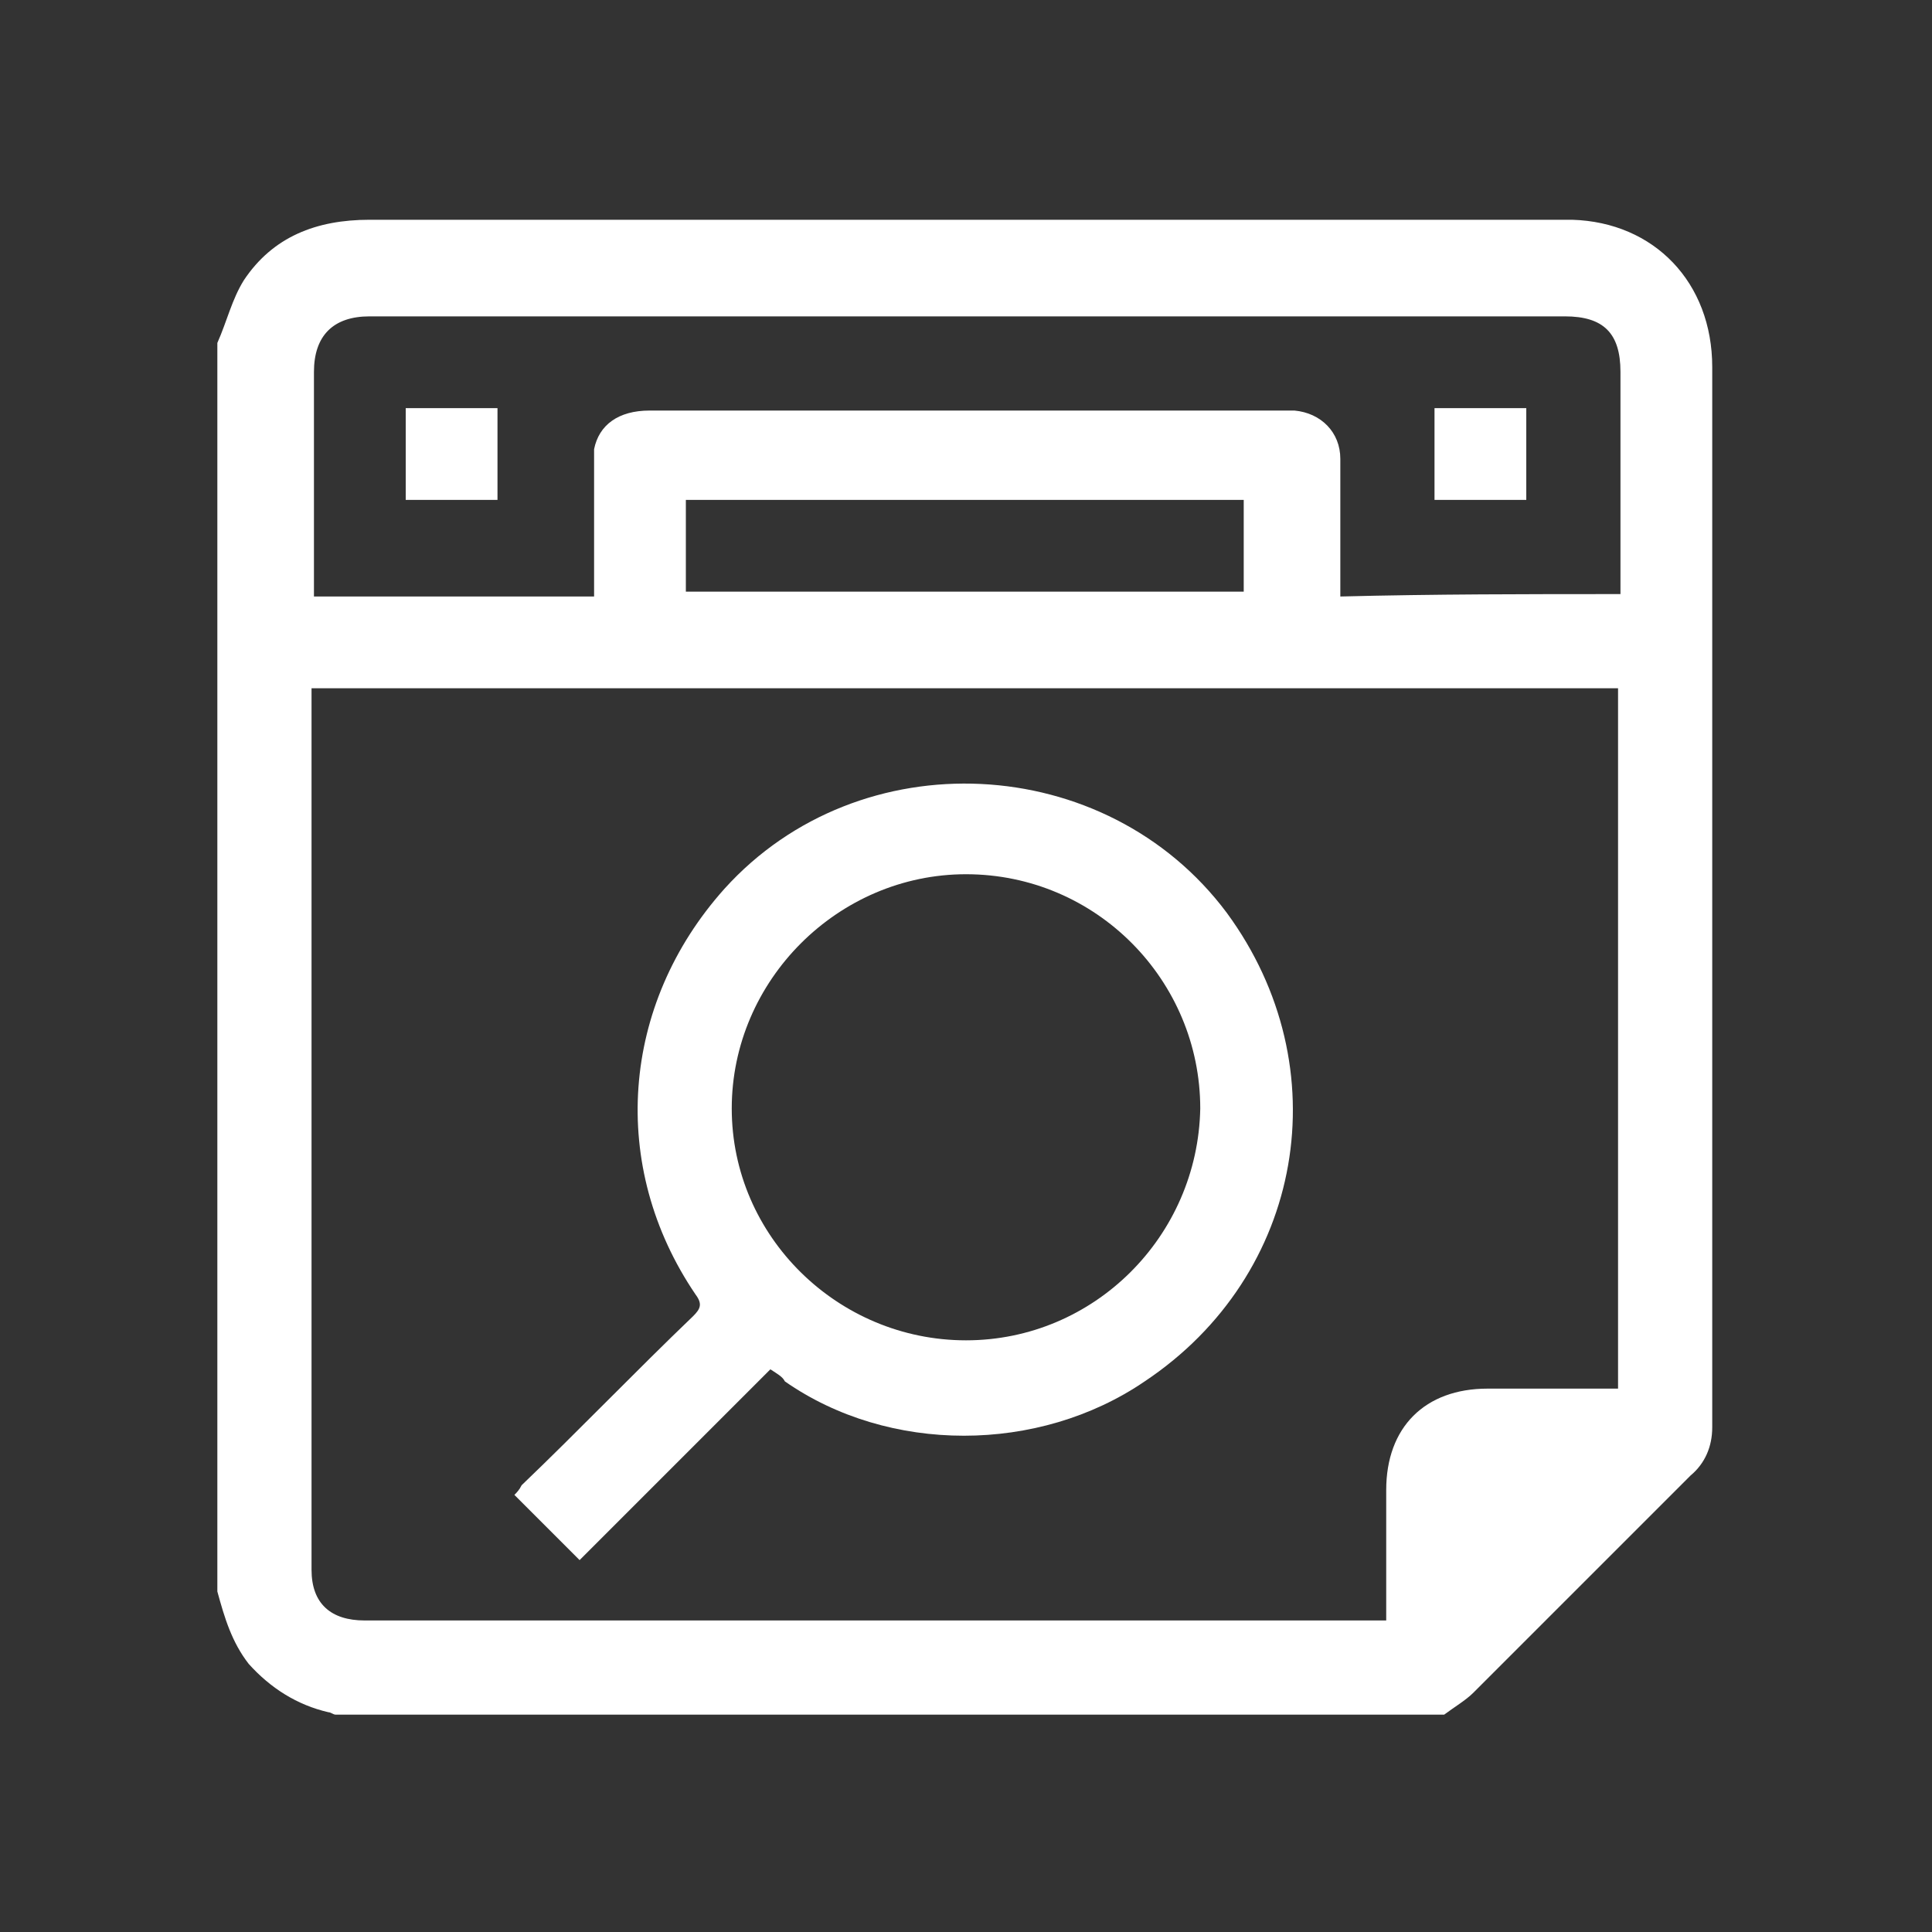
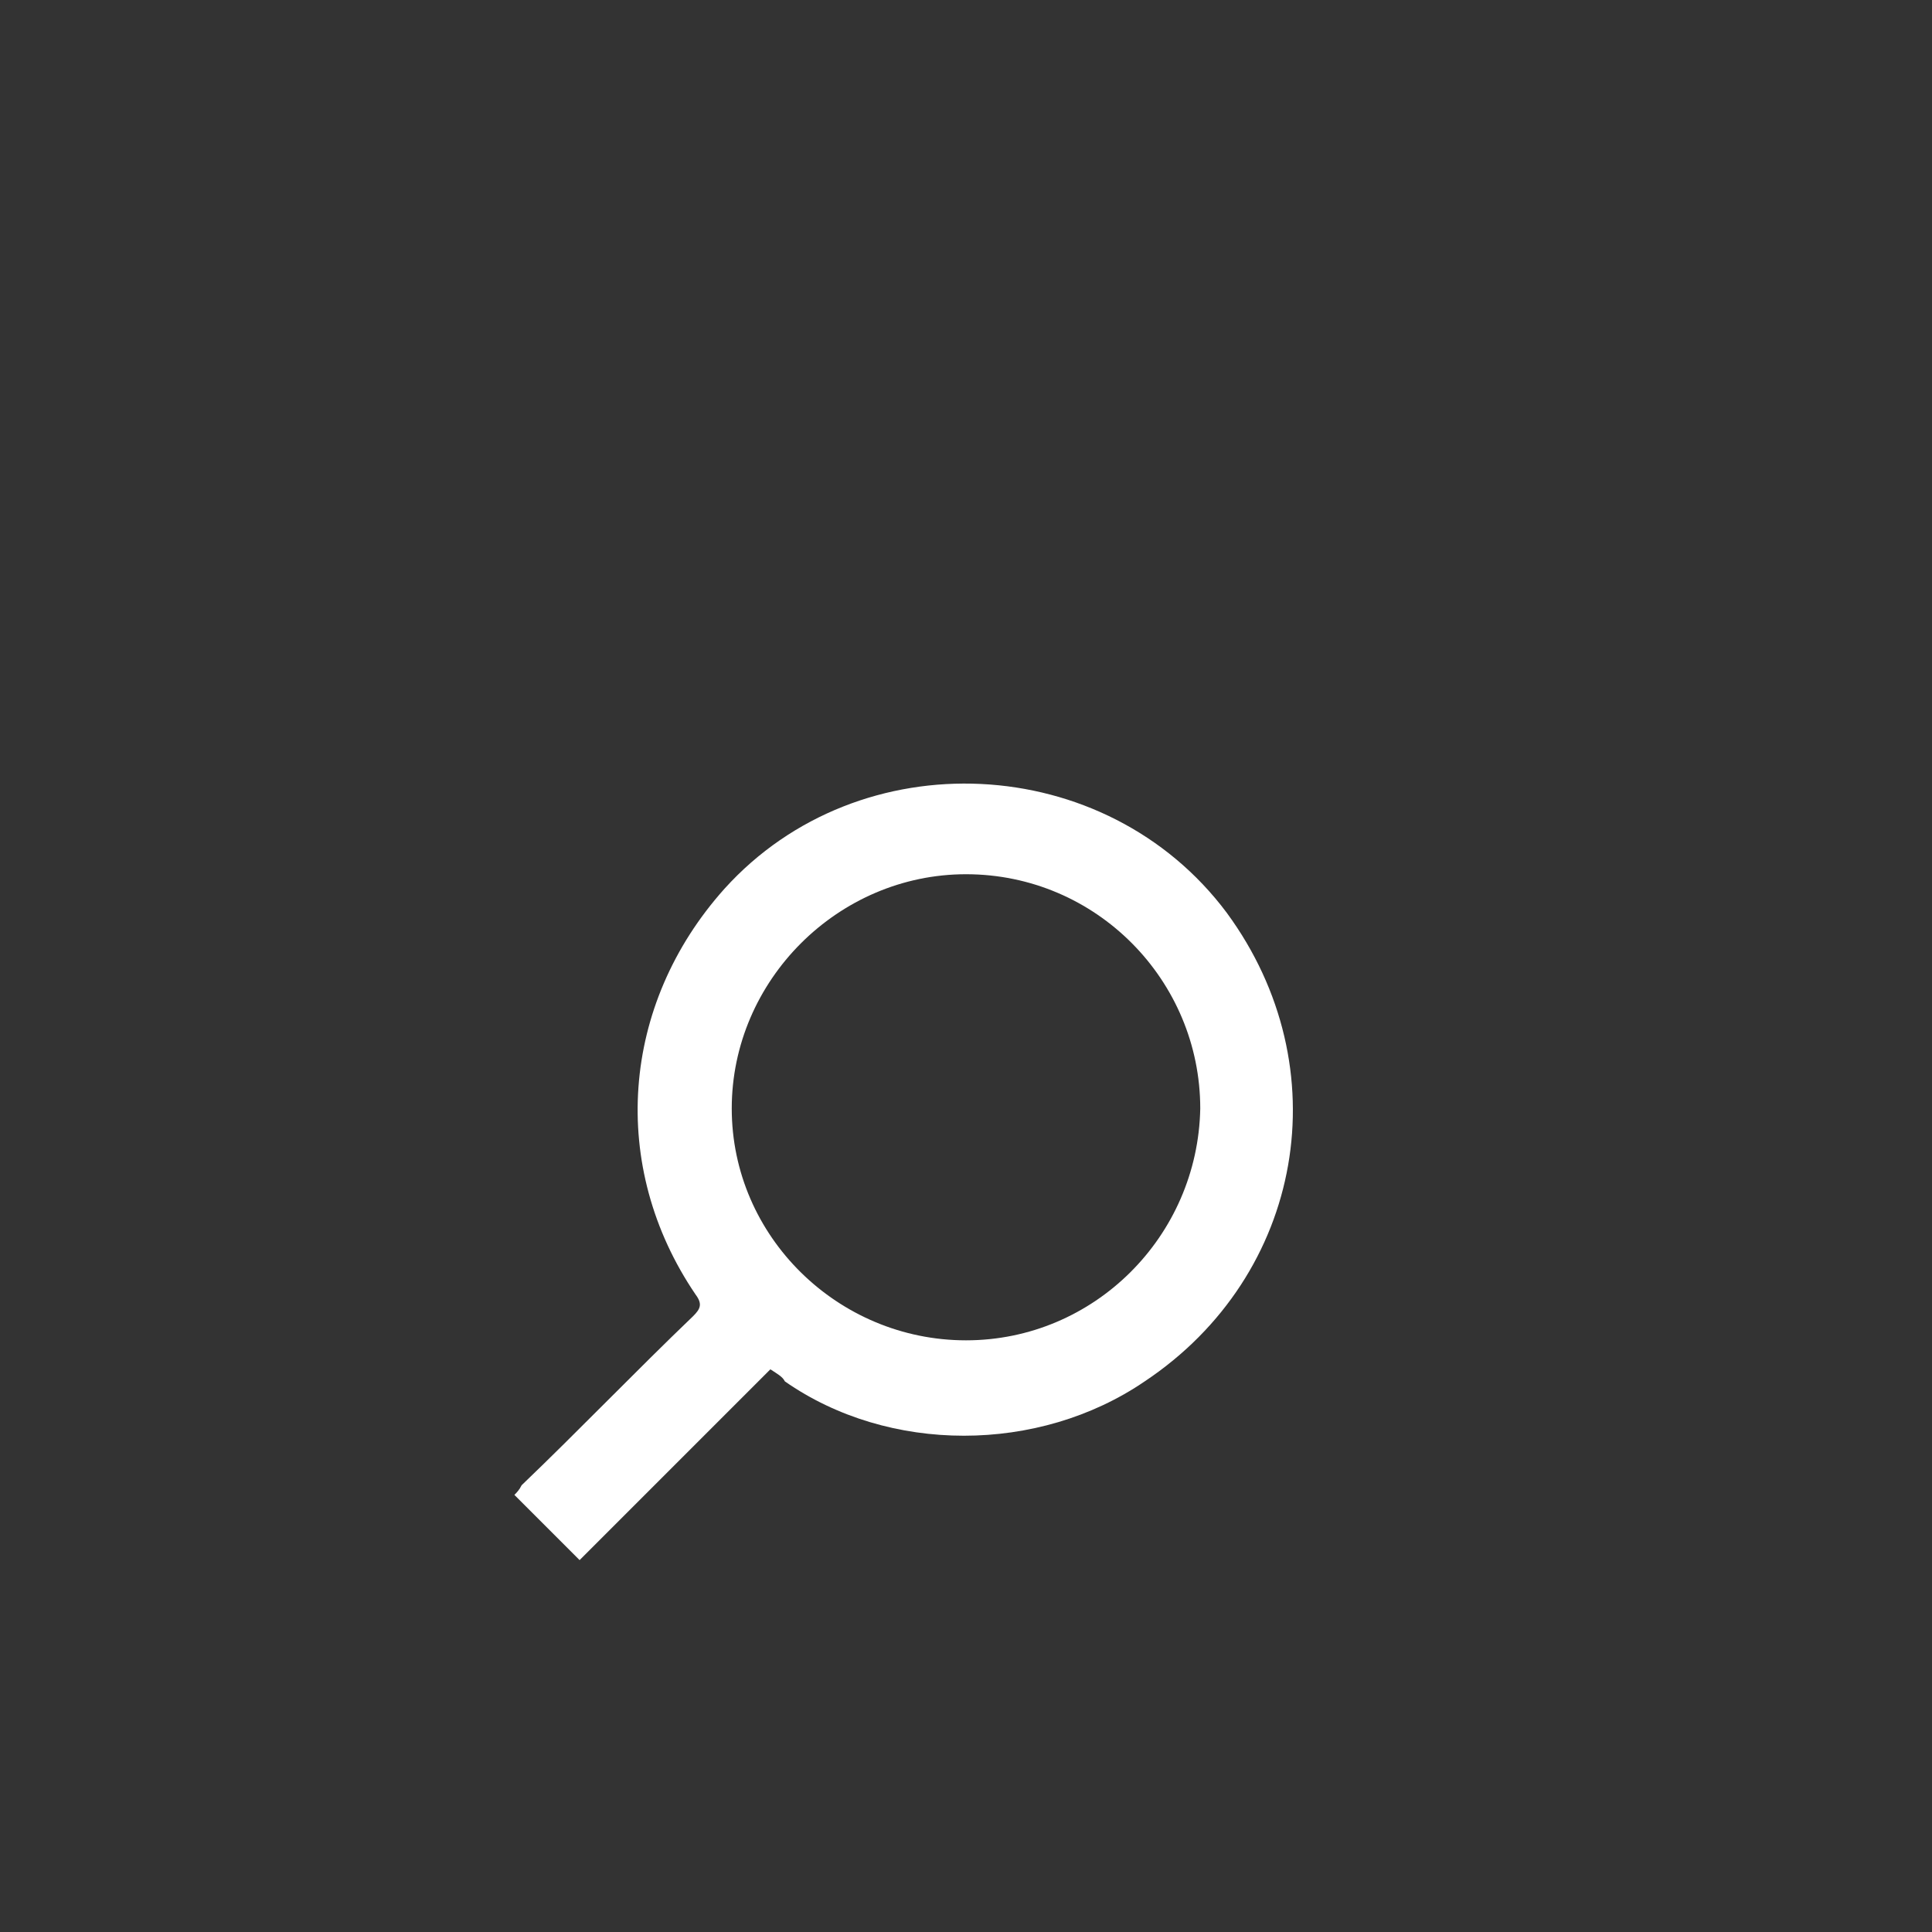
<svg xmlns="http://www.w3.org/2000/svg" version="1.1" id="Layer_1" x="0px" y="0px" viewBox="0 0 80 80" style="enable-background:new 0 0 80 80;" xml:space="preserve">
  <rect x="0" y="0" width="80" height="80" fill="#333333" stroke="none" />
  <style type="text/css">
	.st0{fill:#FFFFFF;}
</style>
  <g id="vGVv51_1_">
    <g>
-       <path class="st0" d="M59.8,71c-15.3,0-30.6,0-45.9,0c-0.1,0-0.2-0.1-0.3-0.1c-1.3-0.3-2.4-1-3.3-2C9.6,68,9.3,67,9,65.9    c0-17.2,0-34.5,0-51.7c0.4-0.9,0.6-1.8,1.1-2.6c1.2-1.8,3-2.5,5.2-2.5c16.4,0,32.9,0,49.3,0c0.2,0,0.3,0,0.5,0    c3.4,0.1,5.8,2.6,5.8,6.1c0,14.6,0,29.2,0,43.9c0,0.8-0.3,1.5-0.9,2c-3,3-6,6-9,9C60.7,70.4,60.2,70.7,59.8,71z M12.9,28.5    c0,0.2,0,0.3,0,0.4c0,12,0,24.1,0,36.1c0,1.4,0.8,2.1,2.2,2.1c13.9,0,27.8,0,41.7,0c0.2,0,0.4,0,0.6,0c0-1.8,0-3.6,0-5.4    c0-2.6,1.6-4.2,4.2-4.2c1.6,0,3.2,0,4.8,0c0.2,0,0.4,0,0.6,0c0-9.7,0-19.3,0-29C49,28.5,31,28.5,12.9,28.5z M67.1,24.6    c0-3.1,0-6.2,0-9.2c0-1.6-0.7-2.3-2.3-2.3c-16.5,0-33,0-49.5,0c-1.5,0-2.3,0.8-2.3,2.3c0,2.9,0,5.8,0,8.7c0,0.2,0,0.4,0,0.6    c3.9,0,7.7,0,11.6,0c0-1.8,0-3.5,0-5.3c0-0.3,0-0.6,0-0.8c0.2-1,1-1.6,2.3-1.6c8.7,0,17.5,0,26.2,0c0.2,0,0.3,0,0.5,0    c1.1,0.1,1.9,0.9,1.9,2c0,1.3,0,2.5,0,3.8c0,0.6,0,1.2,0,1.9C59.4,24.6,63.2,24.6,67.1,24.6z M28.4,24.5c7.7,0,15.4,0,23.1,0    c0-1.3,0-2.6,0-3.8c-7.7,0-15.4,0-23.1,0C28.4,22,28.4,23.3,28.4,24.5z" />
      <path class="st0" d="M31.9,56.7c-1.3,1.3-2.7,2.7-4,4c-1.3,1.3-2.6,2.6-3.9,3.9c-0.9-0.9-1.8-1.8-2.7-2.7c0.1-0.1,0.2-0.2,0.3-0.4    c2.4-2.3,4.7-4.7,7.1-7c0.3-0.3,0.4-0.5,0.1-0.9c-3.6-5.3-3.1-12,1.2-16.8c5.6-6.2,15.8-5.7,20.8,1c4.7,6.4,3.2,15-3.4,19.4    c-4.4,3-10.6,3-14.9,0C32.4,57,32.2,56.9,31.9,56.7z M40,55.5c5.3,0,9.6-4.3,9.7-9.6c0-5.3-4.3-9.7-9.7-9.7    c-5.3,0-9.7,4.4-9.7,9.7C30.3,51.2,34.7,55.5,40,55.5z" />
-       <path class="st0" d="M16.8,20.7c0-1.3,0-2.5,0-3.8c1.3,0,2.5,0,3.8,0c0,1.2,0,2.5,0,3.8C19.4,20.7,18.1,20.7,16.8,20.7z" />
-       <path class="st0" d="M63.2,16.9c0,1.3,0,2.5,0,3.8c-1.3,0-2.5,0-3.8,0c0-1.2,0-2.5,0-3.8C60.6,16.9,61.9,16.9,63.2,16.9z" />
    </g>
  </g>
</svg>